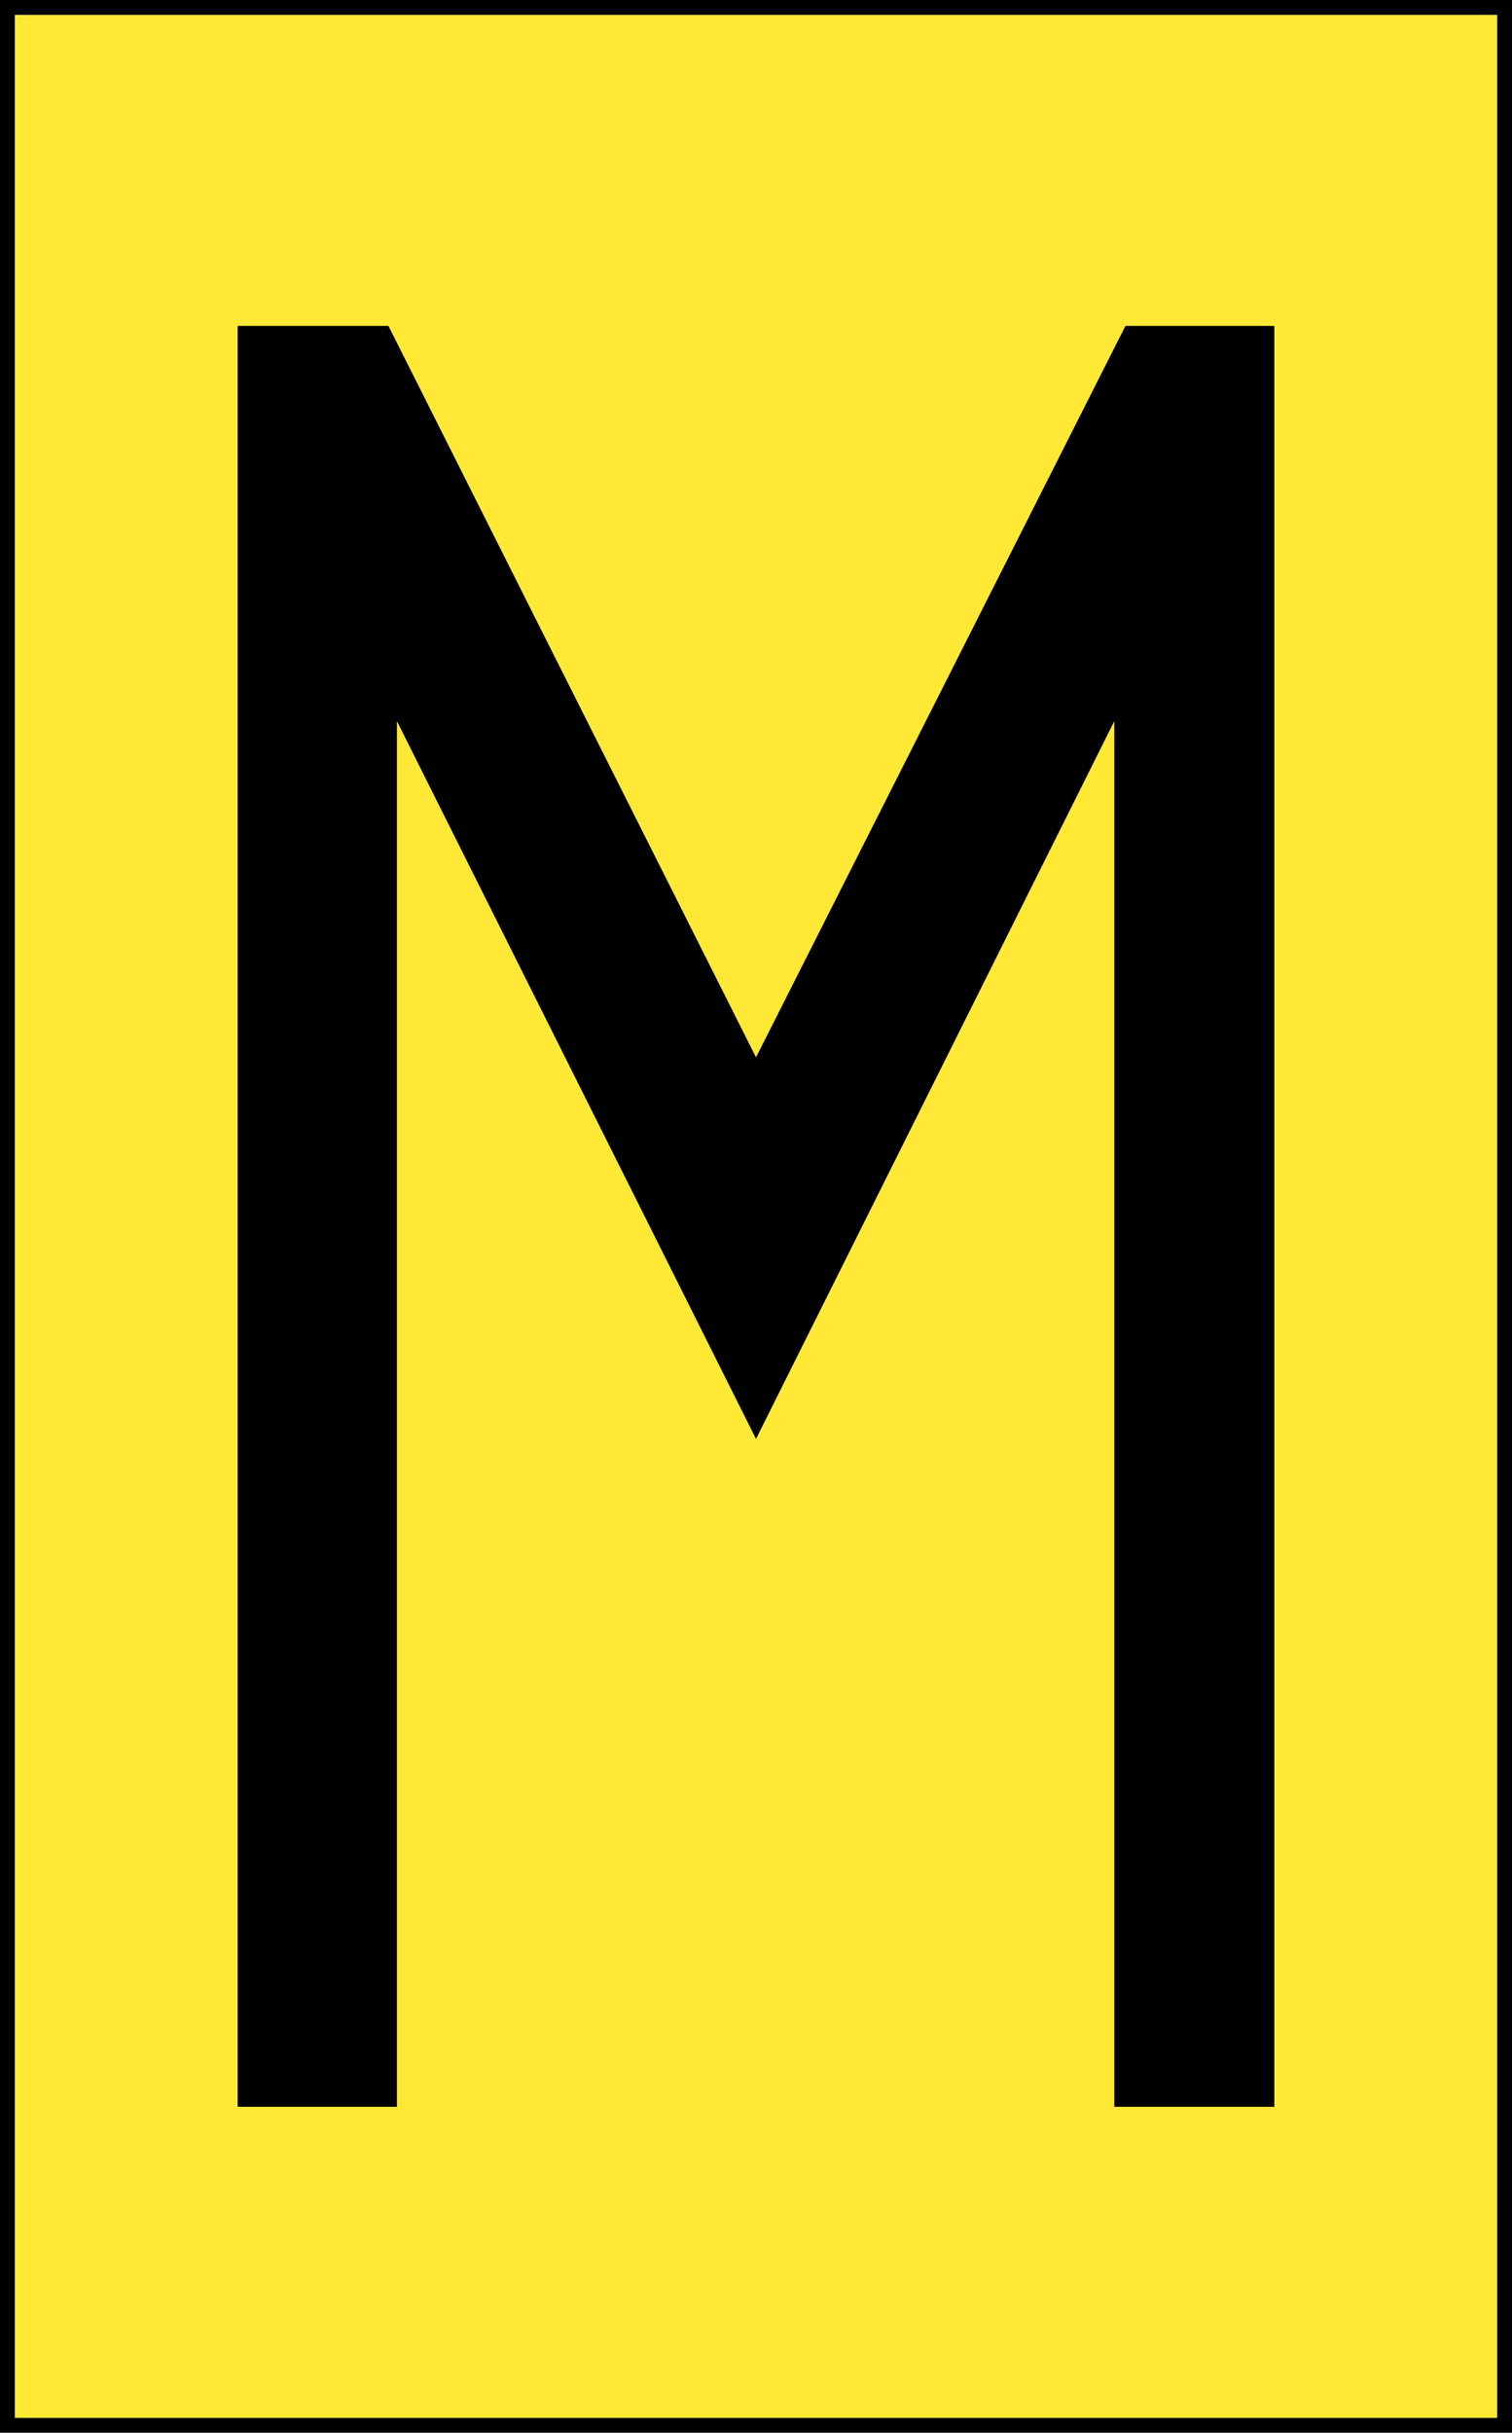
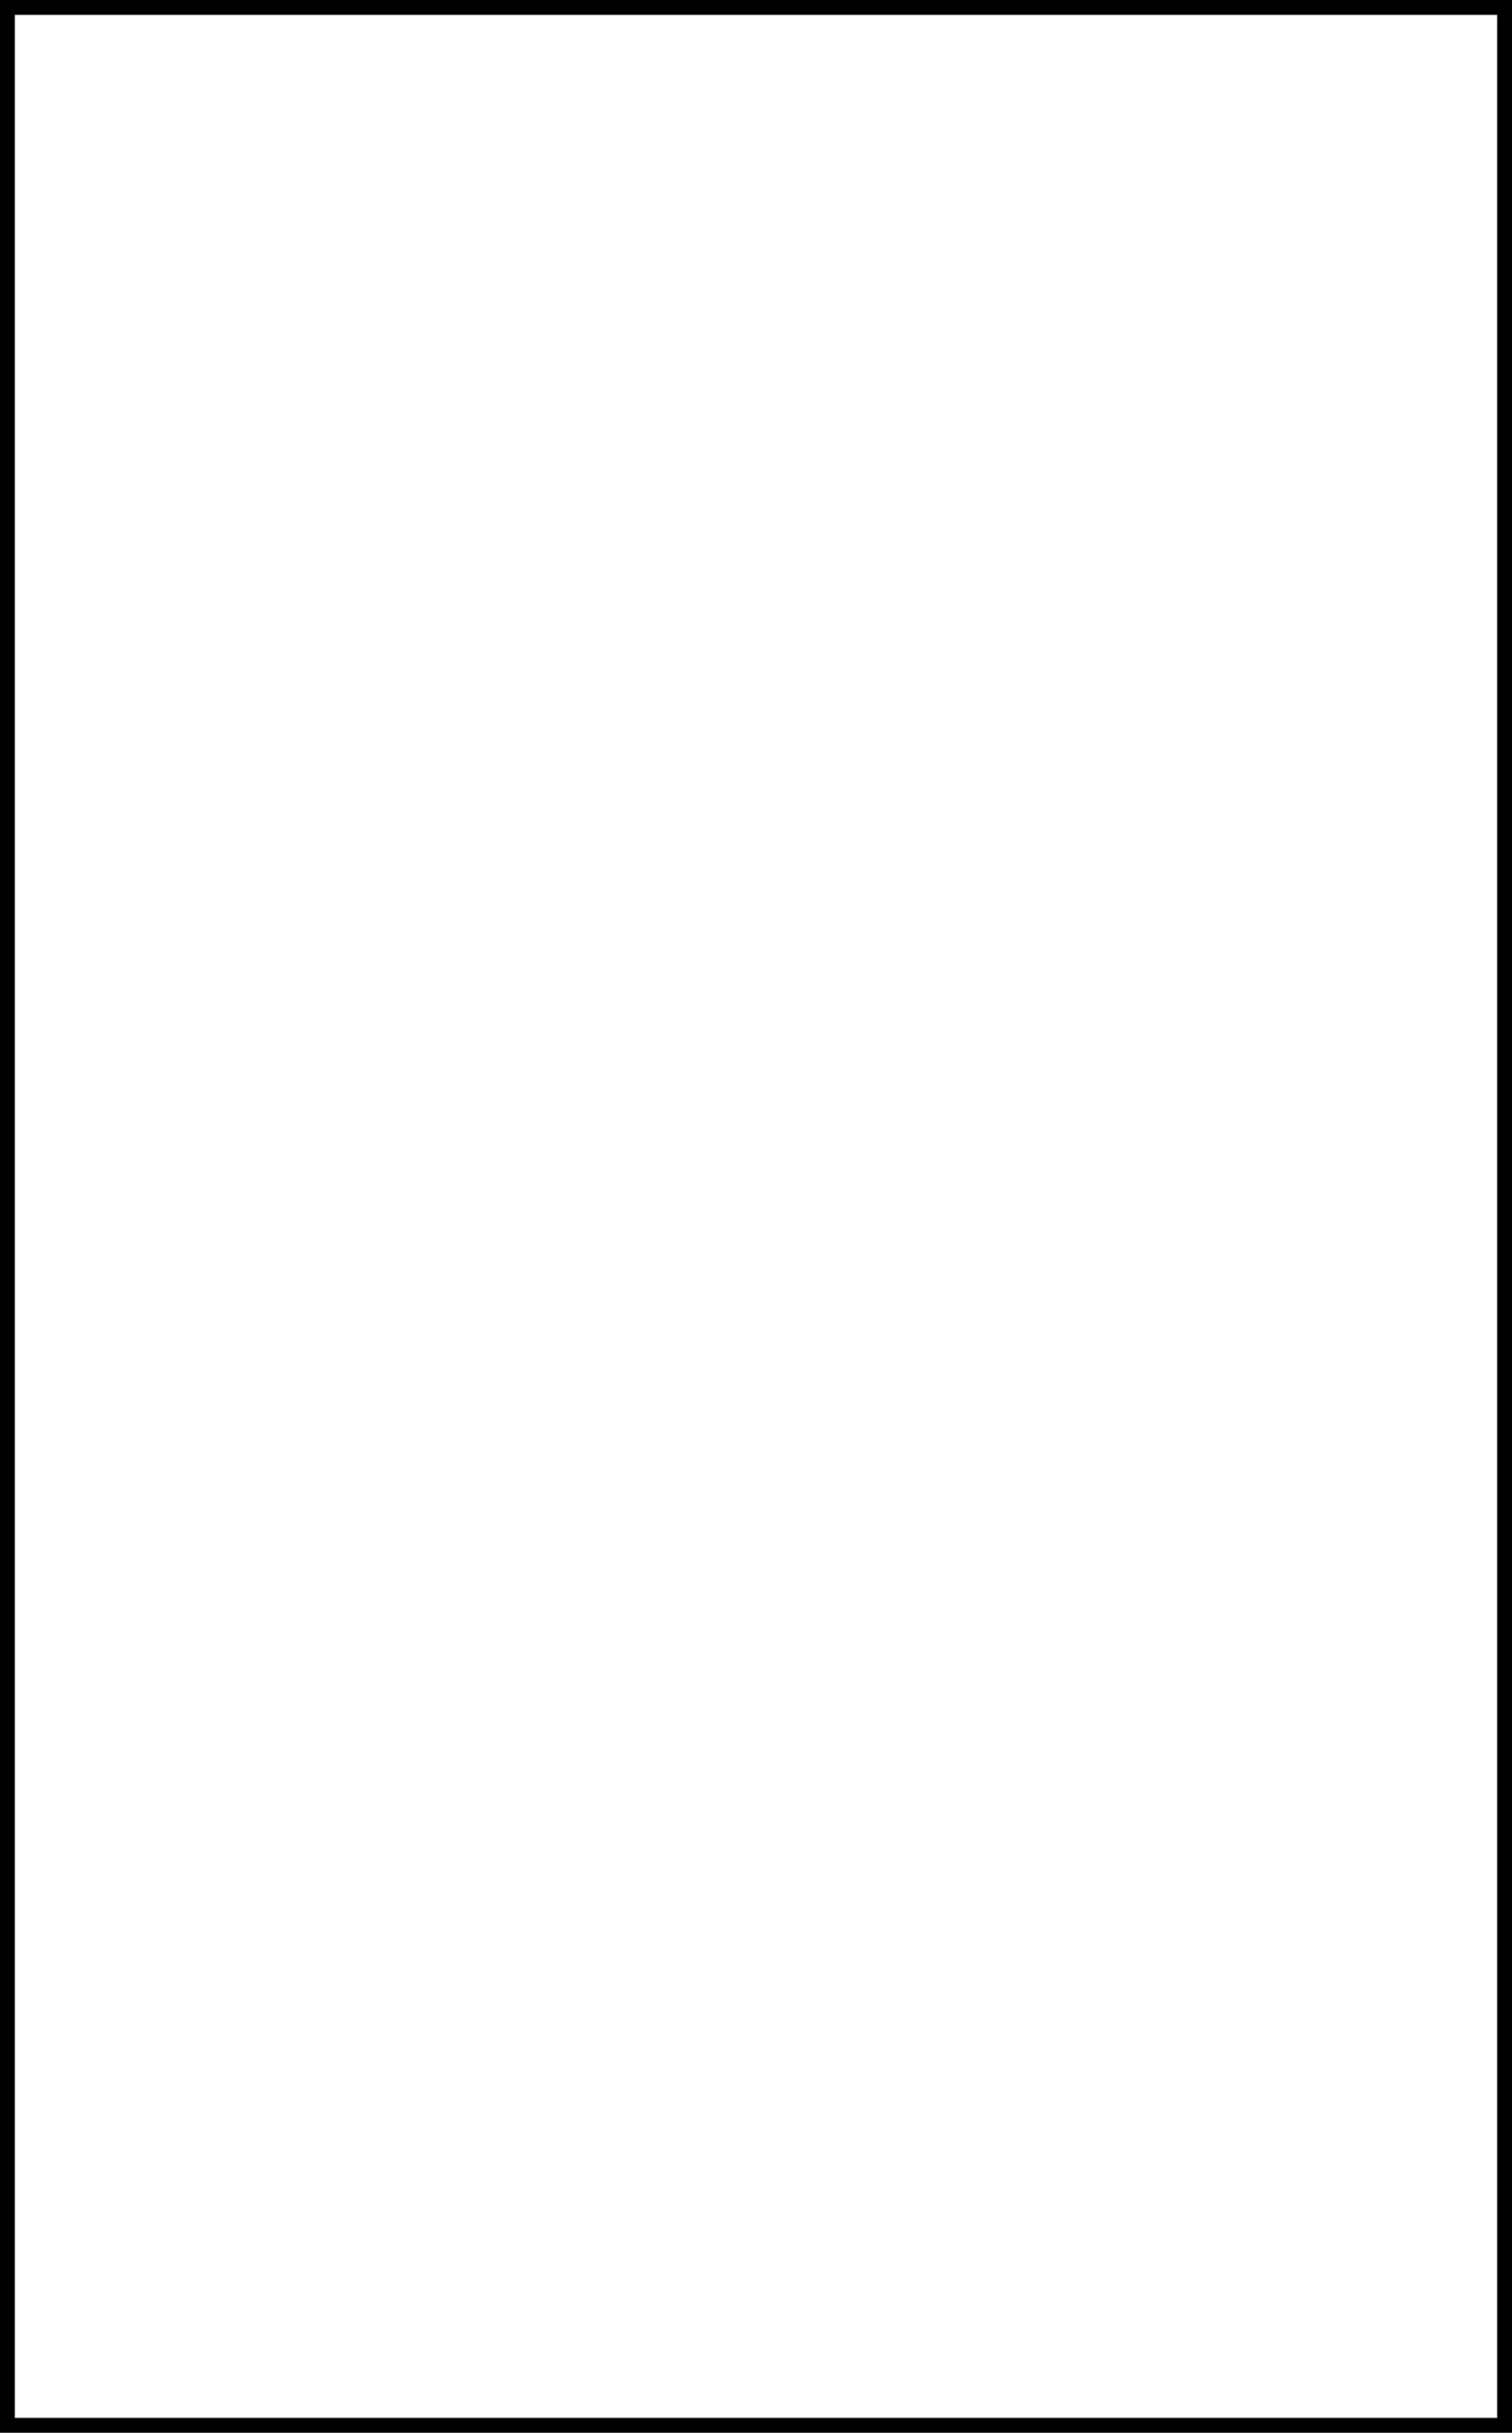
<svg xmlns="http://www.w3.org/2000/svg" version="1.1" id="Layer_1" x="0px" y="0px" width="204px" height="328px" viewBox="0 0 204 328" enable-background="new 0 0 204 328" xml:space="preserve">
  <g id="Yellow_background">
-     <rect x="2" y="2" fill="#FFE936" width="200" height="324" />
-   </g>
+     </g>
  <g id="M_Vector">
    <g>
-       <path d="M151.844,43.945h20.088v240.11H150.34V97.227L102,194L53.553,97.227v186.828H32.068V43.945h20.34L102,142.559    L151.844,43.945z" />
-     </g>
+       </g>
  </g>
  <g id="Border">
    <rect x="1" y="1" fill="none" stroke="#000000" stroke-width="2" width="202" height="326" />
  </g>
</svg>